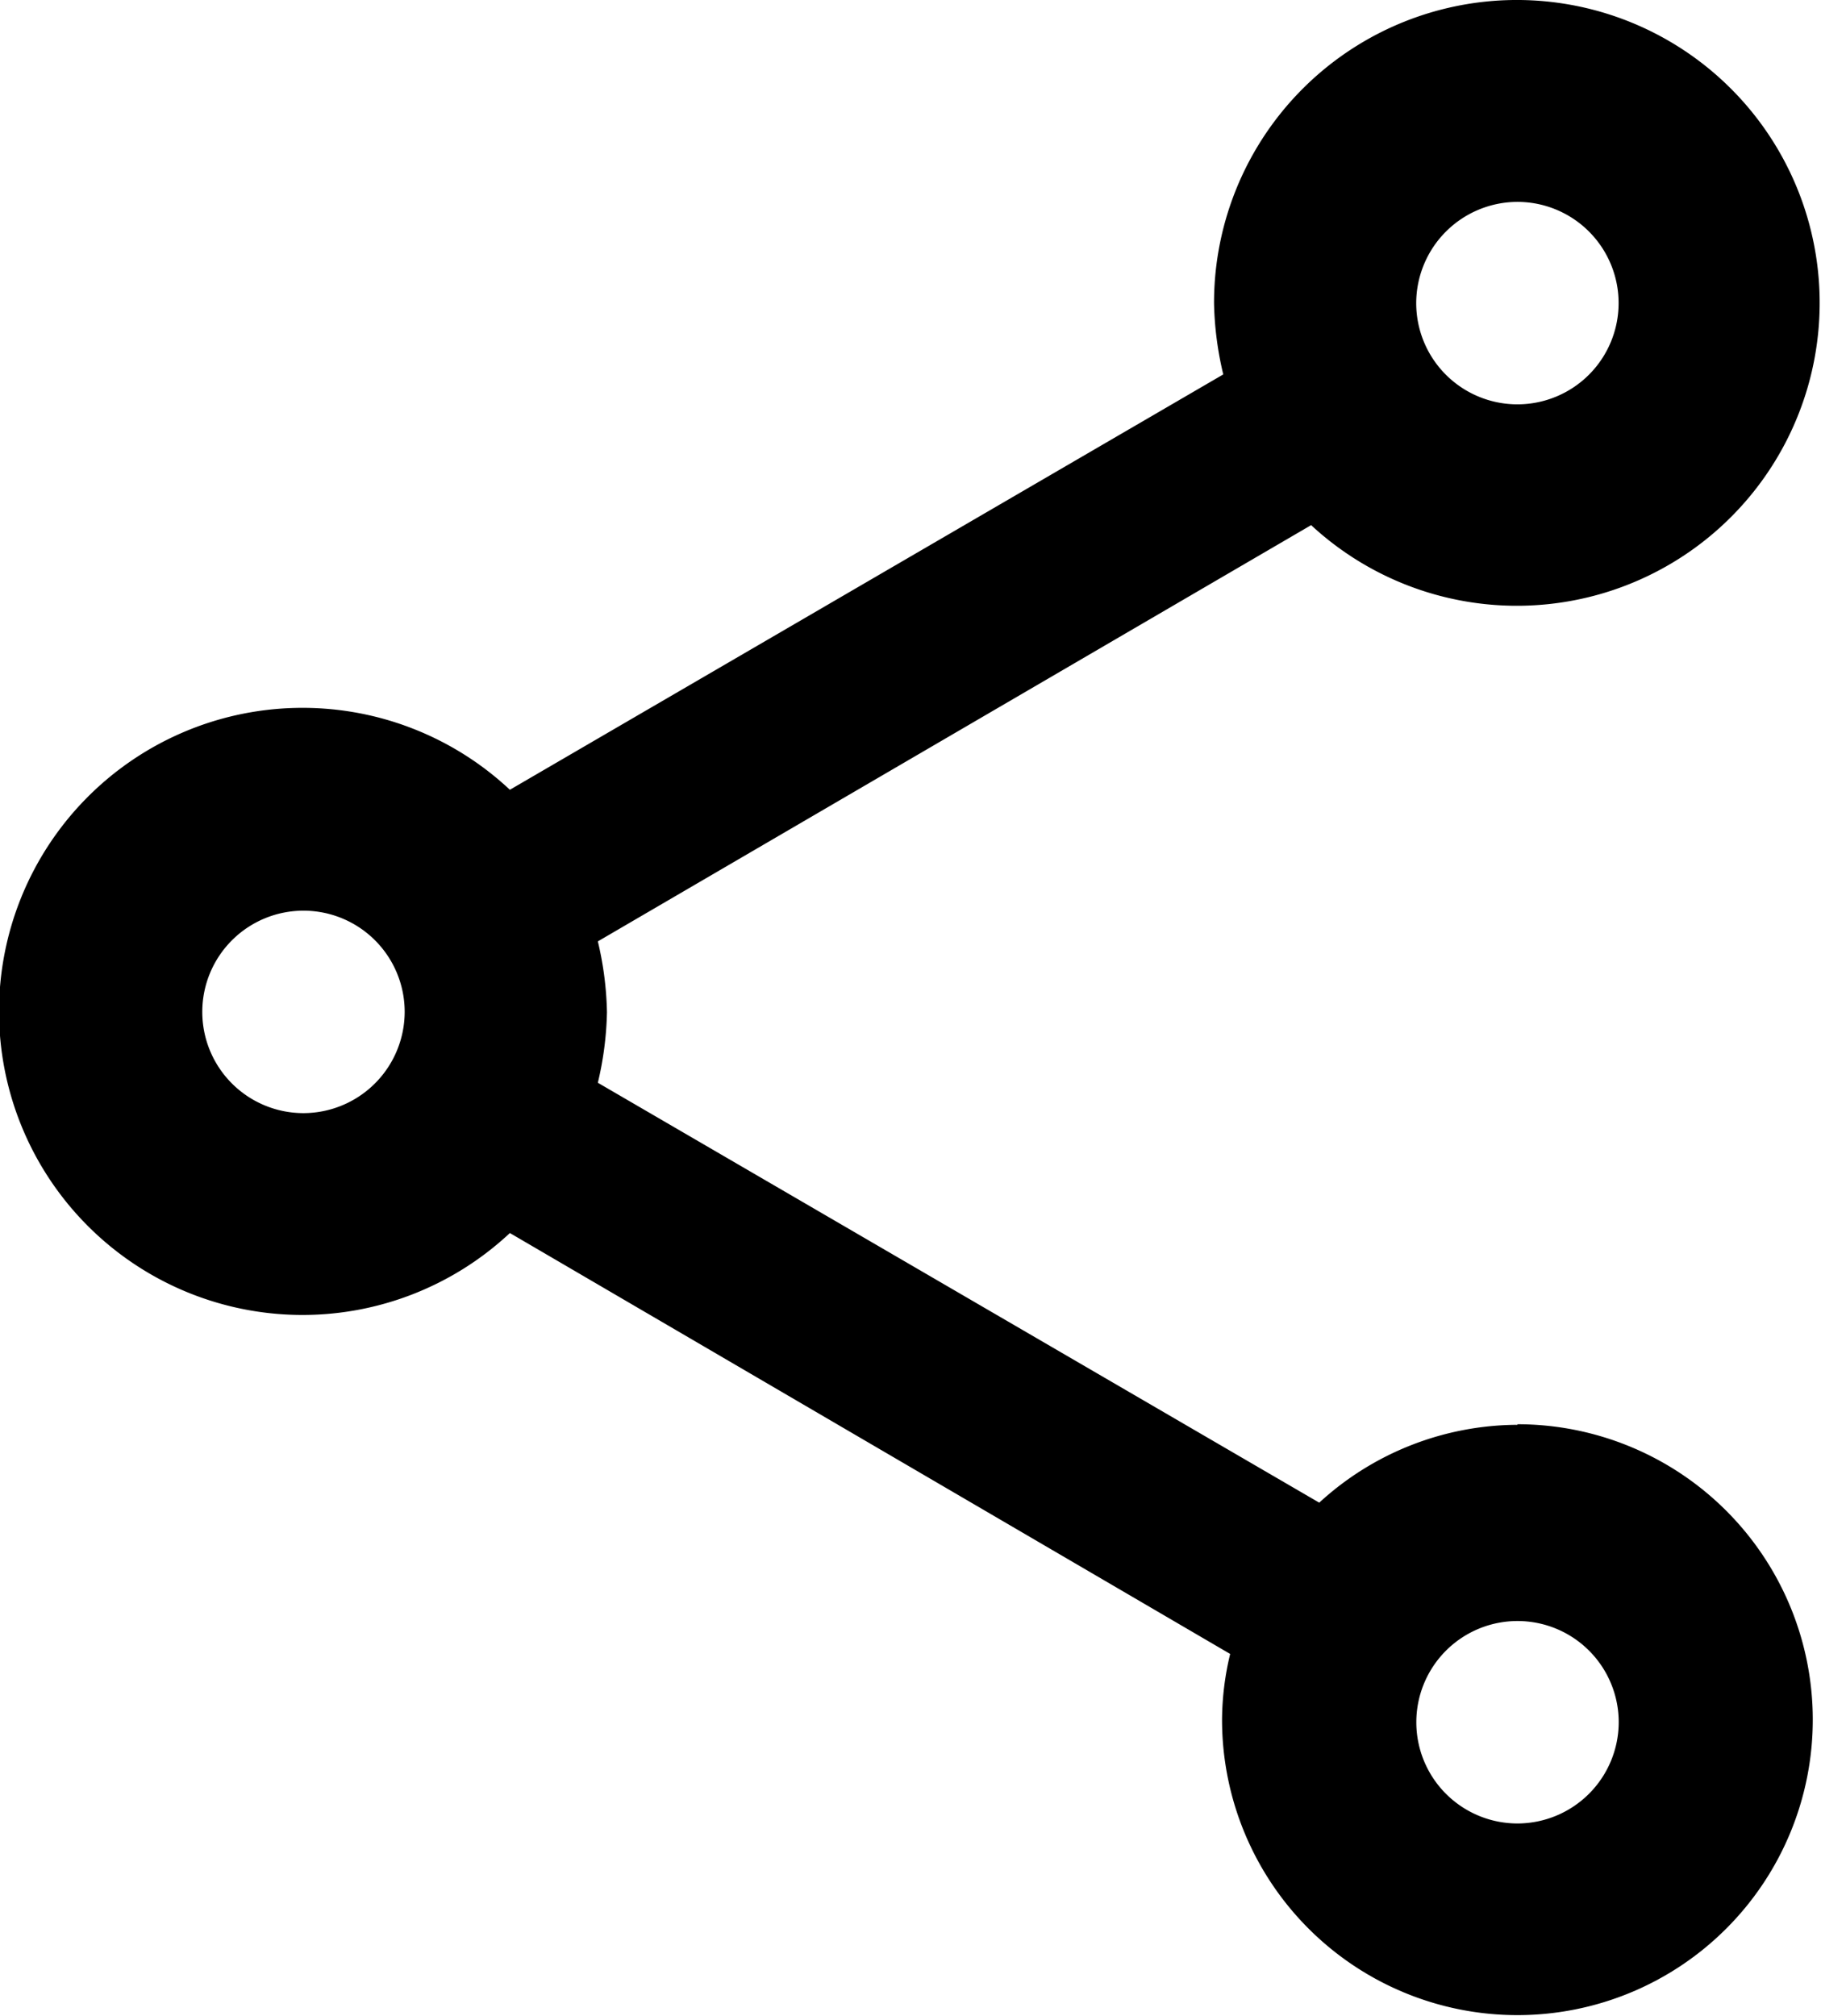
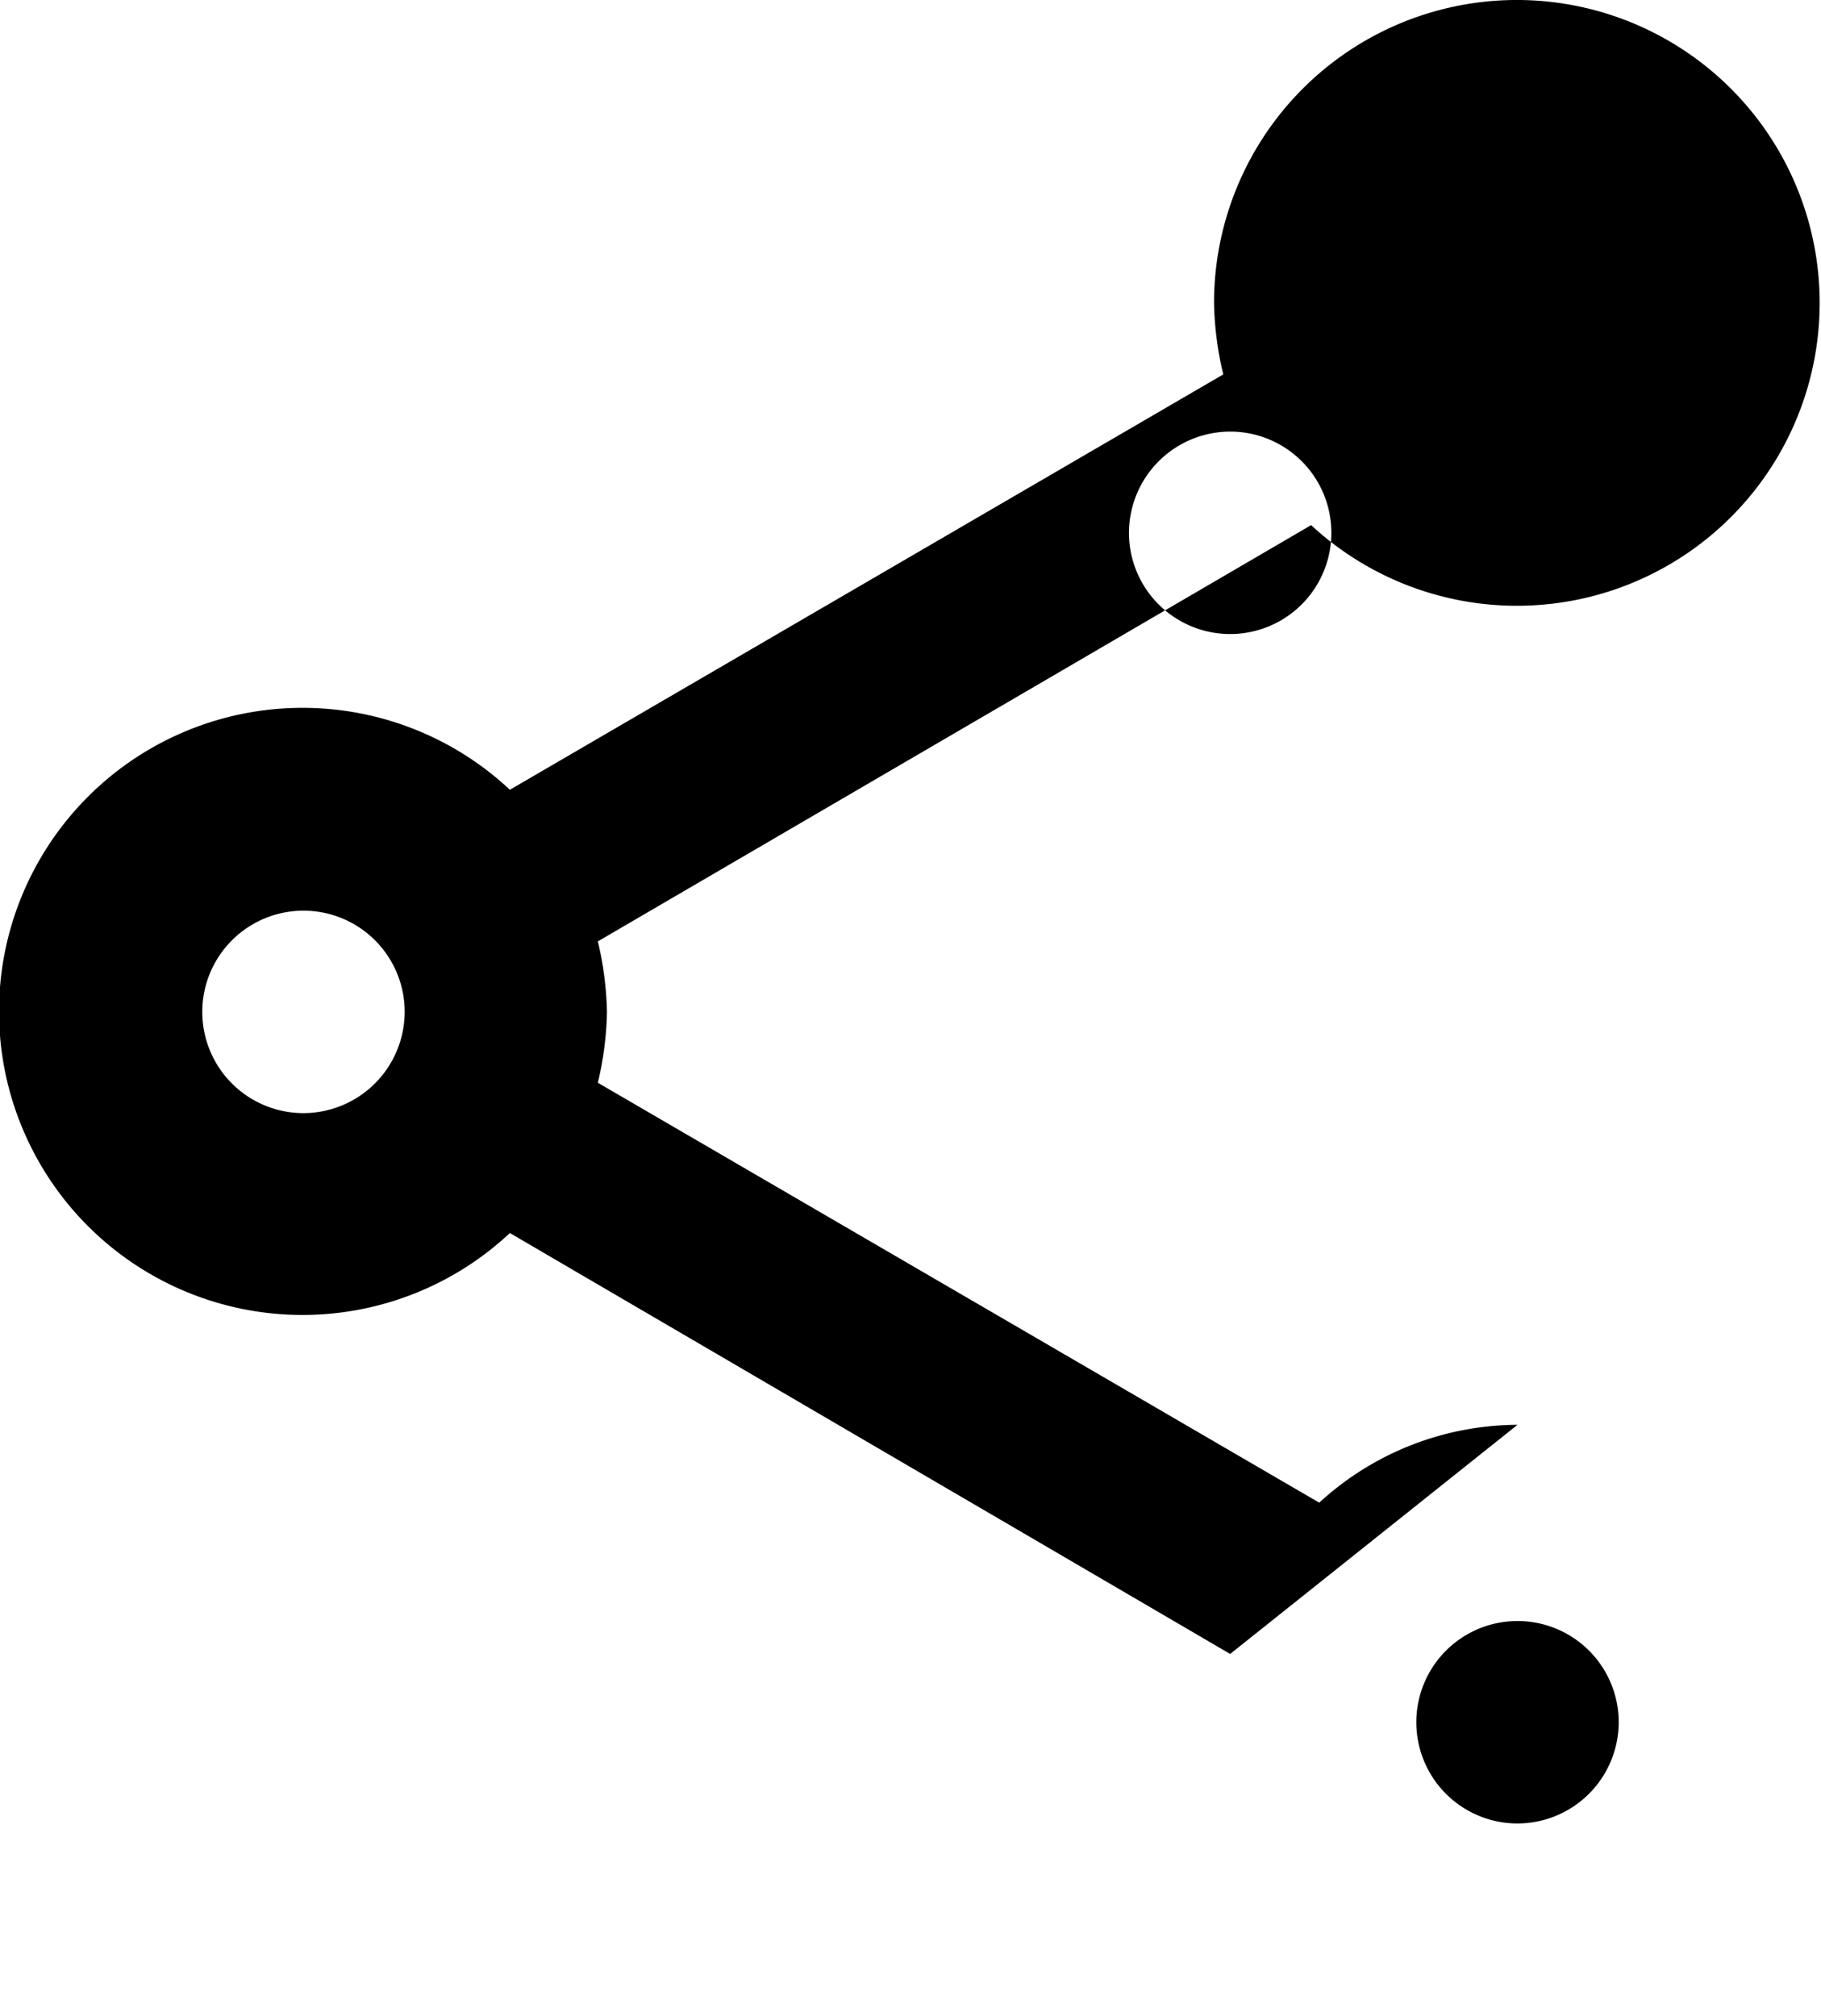
<svg xmlns="http://www.w3.org/2000/svg" width="16.375" height="18.122" viewBox="0 0 16.375 18.122">
-   <path id="icon_link_gnav" d="M13.646,12.809a2.649,2.649,0,0,0-1.783.7L5.376,9.734A2.978,2.978,0,0,0,5.458,9.1a2.978,2.978,0,0,0-.082-.637L11.79,4.721a2.723,2.723,0,1,0-.873-1.992A2.978,2.978,0,0,0,11,3.366L4.585,7.1a2.729,2.729,0,1,0,0,3.985l6.477,3.784a2.567,2.567,0,0,0-.073.591,2.656,2.656,0,1,0,2.656-2.656m0-10.989a.91.91,0,1,1-.91.91.912.912,0,0,1,.91-.91M2.729,10.007a.91.91,0,1,1,.91-.91.912.912,0,0,1-.91.91m10.917,6.386a.91.91,0,1,1,.91-.91.912.912,0,0,1-.91.91" />
+   <path id="icon_link_gnav" d="M13.646,12.809a2.649,2.649,0,0,0-1.783.7L5.376,9.734A2.978,2.978,0,0,0,5.458,9.1a2.978,2.978,0,0,0-.082-.637L11.79,4.721a2.723,2.723,0,1,0-.873-1.992A2.978,2.978,0,0,0,11,3.366L4.585,7.1a2.729,2.729,0,1,0,0,3.985l6.477,3.784m0-10.989a.91.91,0,1,1-.91.91.912.912,0,0,1,.91-.91M2.729,10.007a.91.91,0,1,1,.91-.91.912.912,0,0,1-.91.91m10.917,6.386a.91.91,0,1,1,.91-.91.912.912,0,0,1-.91.91" />
</svg>